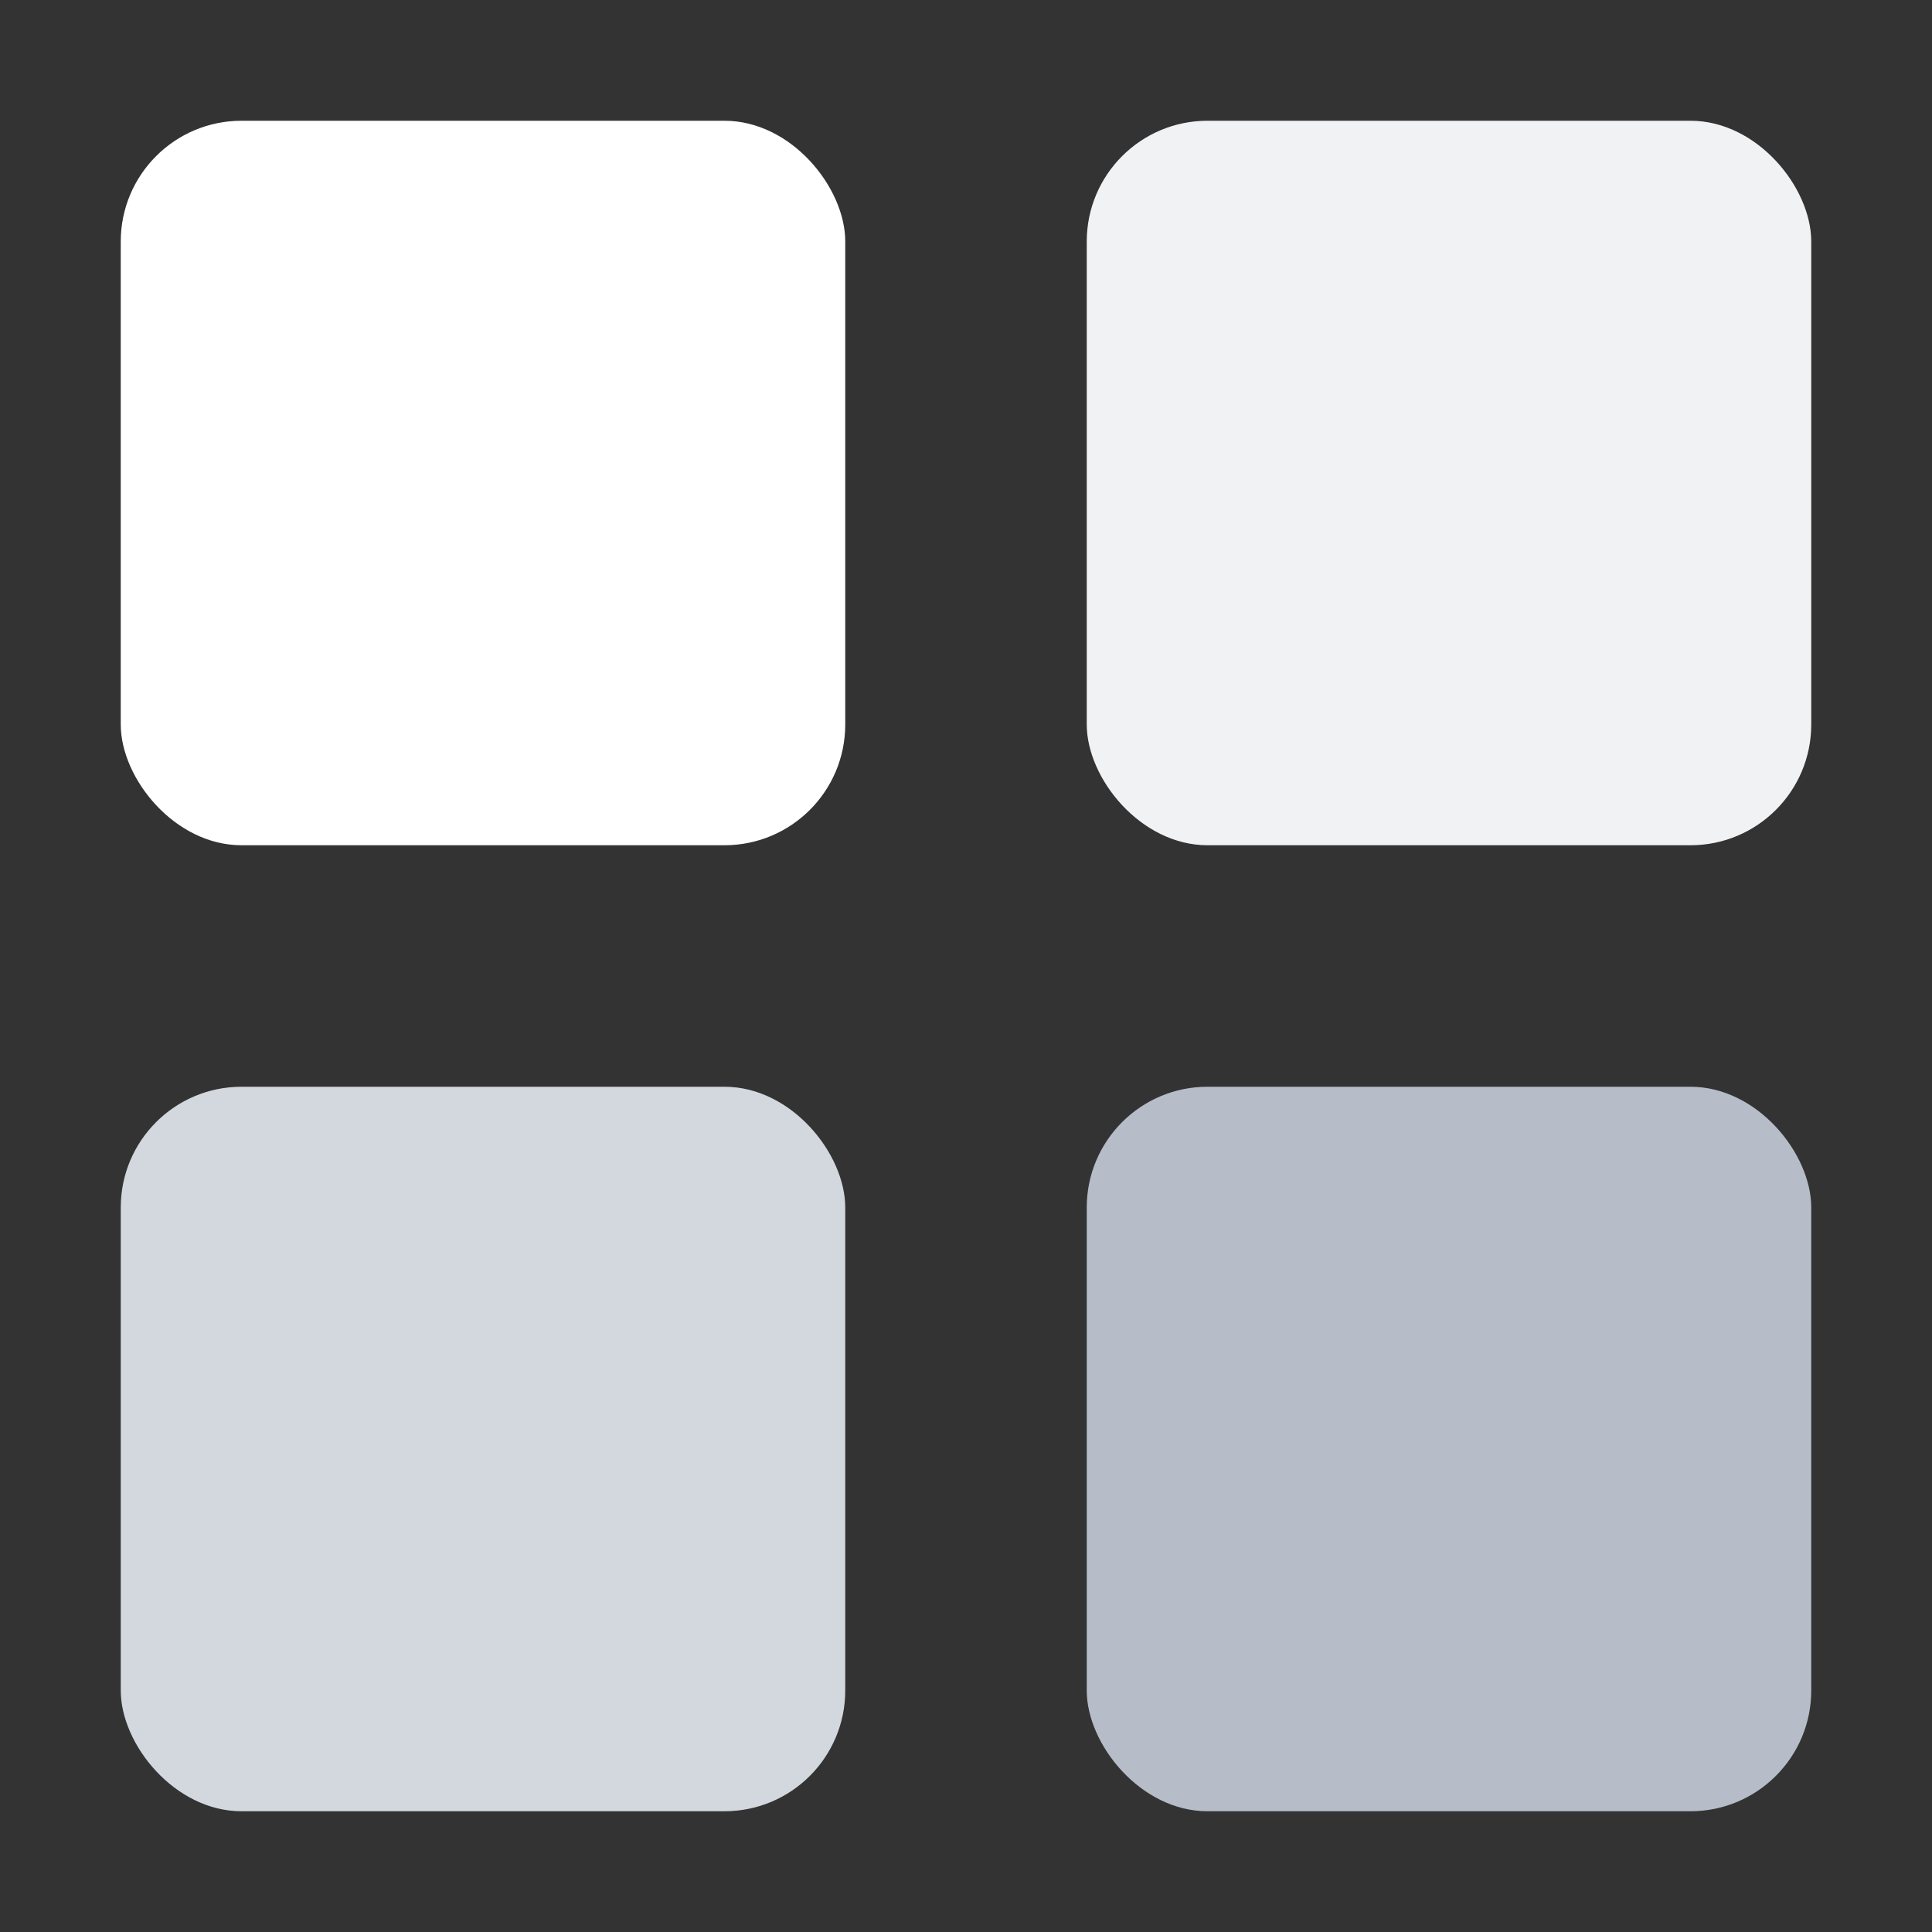
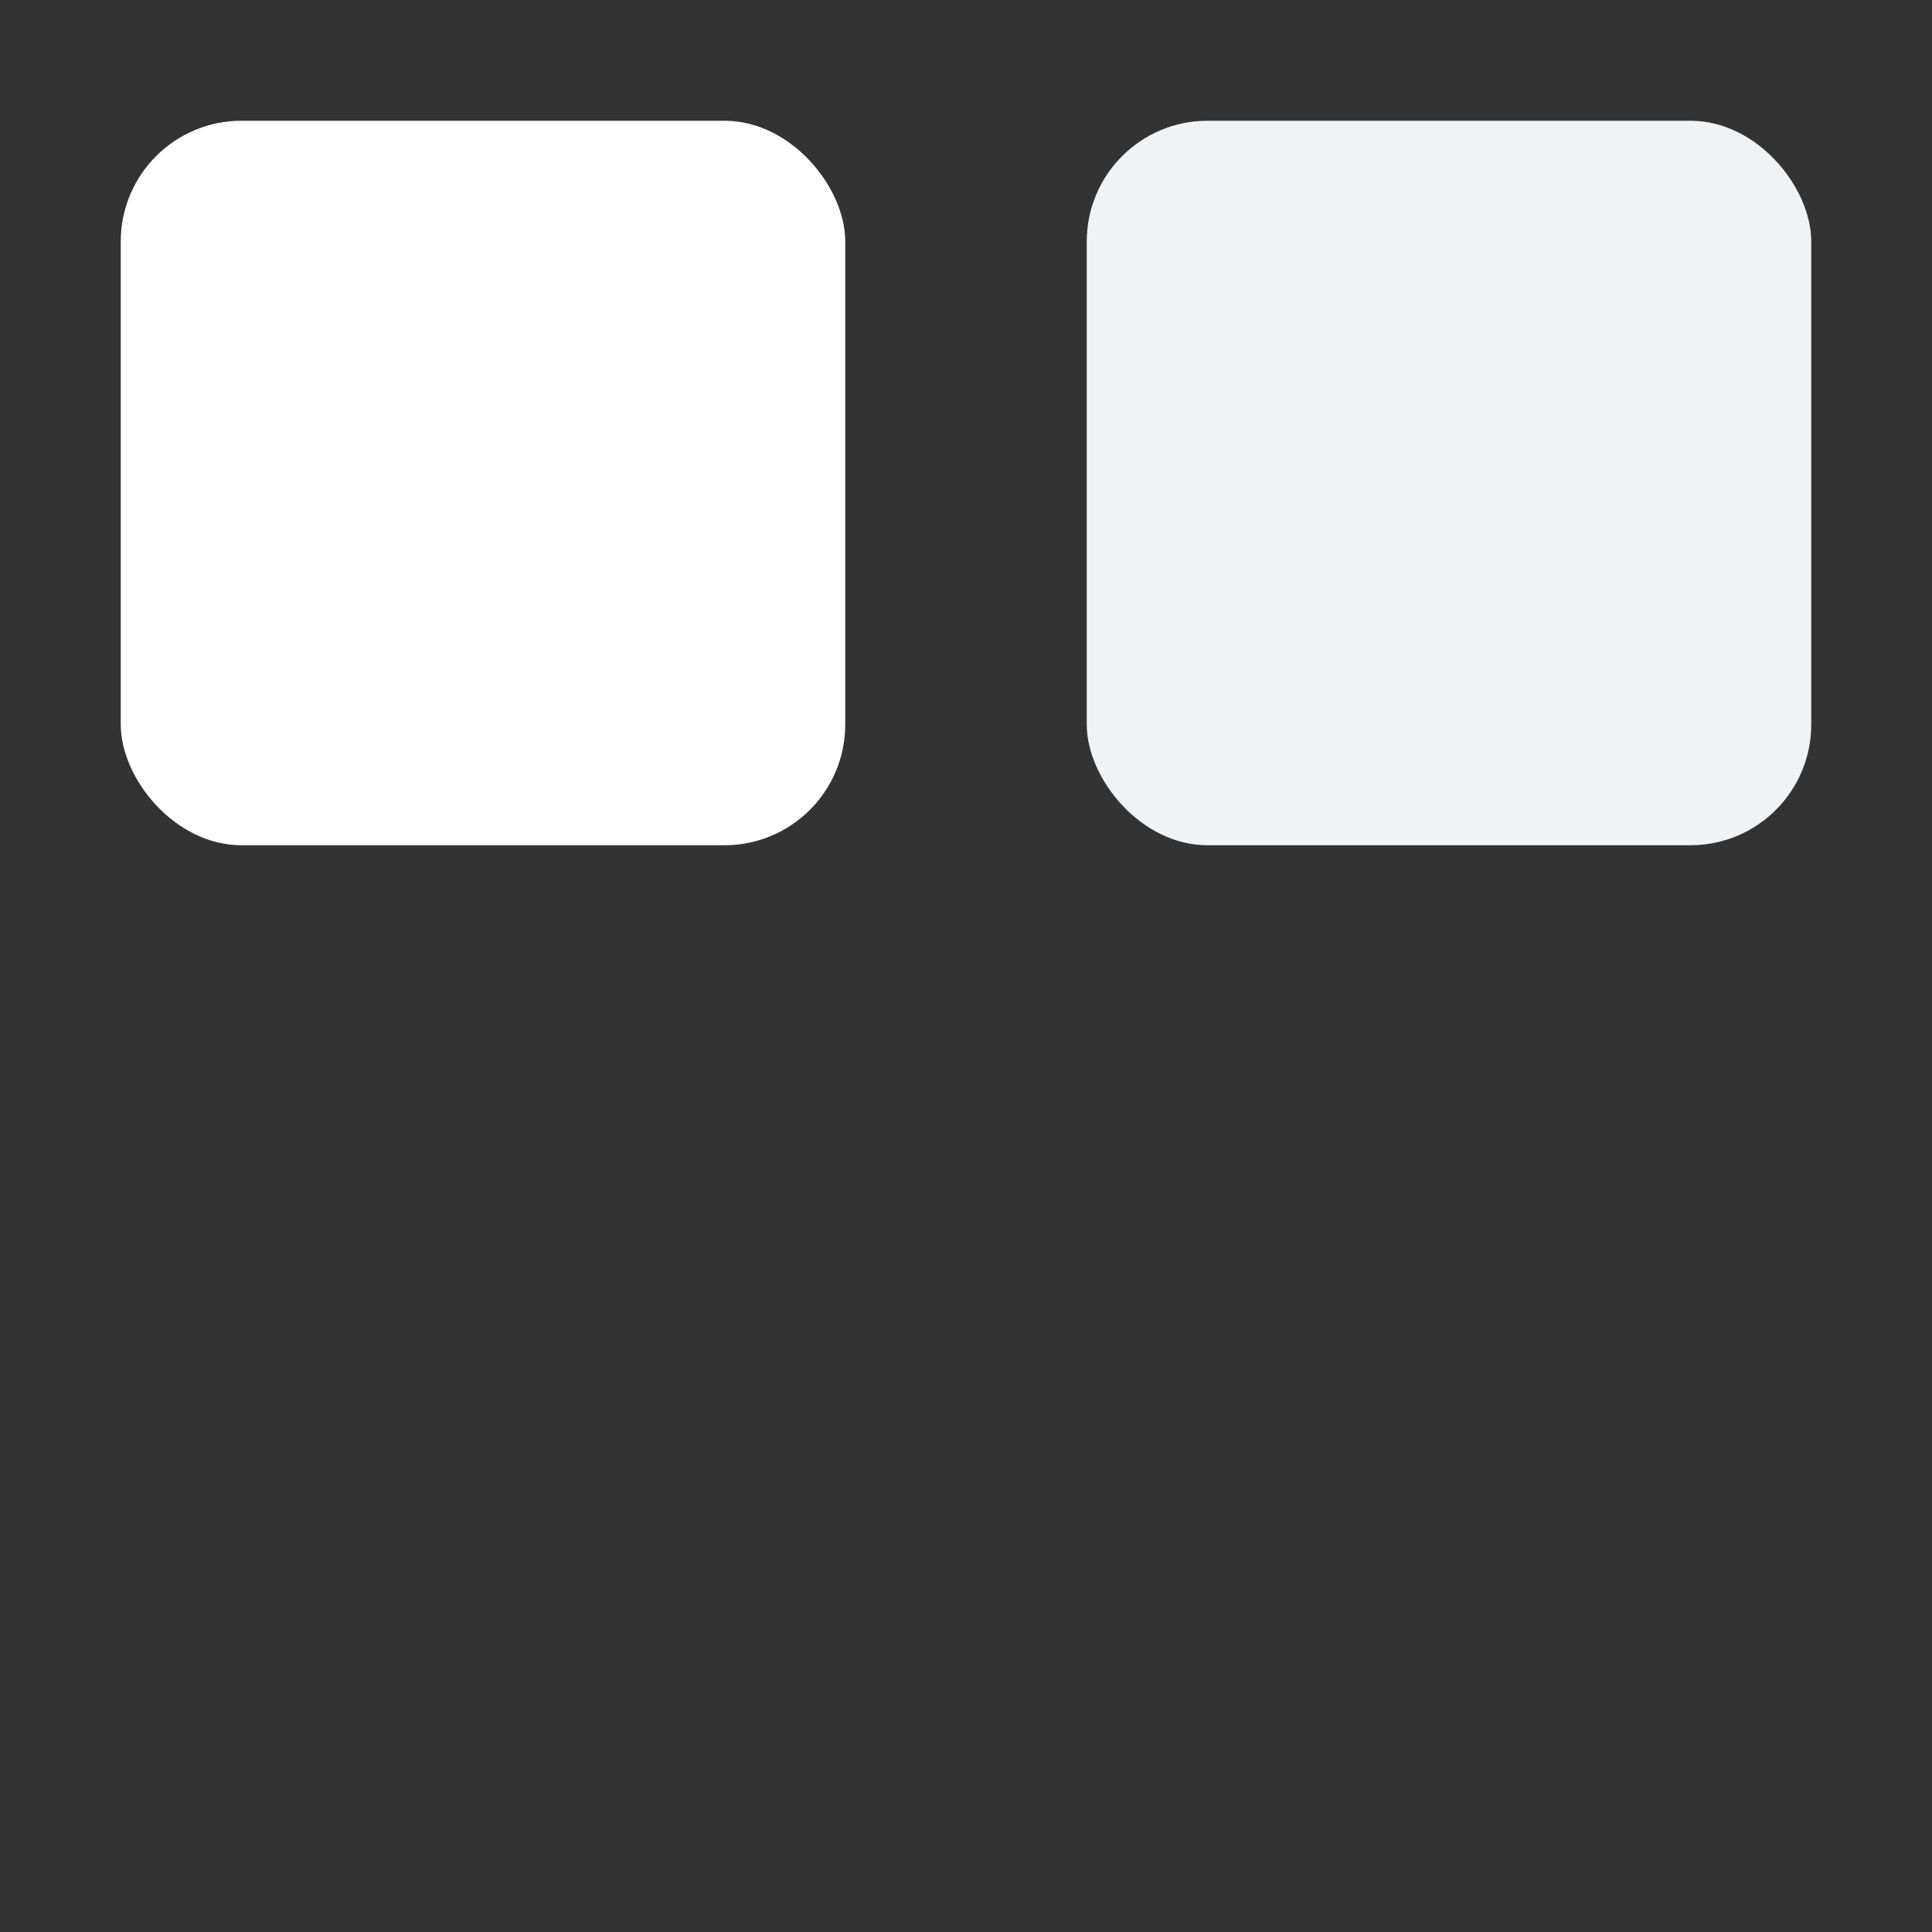
<svg xmlns="http://www.w3.org/2000/svg" width="32" height="32" viewBox="0 0 32 32" fill="none">
  <rect x="0" y="0" width="32" height="32" fill="#333333" stroke="none" />
  <rect x="2" y="2" width="12" height="12" rx="2" fill="white" />
-   <rect x="2" y="18" width="12" height="12" rx="2" fill="#D3D7DE" />
  <rect x="18" y="2" width="12" height="12" rx="2" fill="#F0F2F4" />
-   <rect x="18" y="18" width="12" height="12" rx="2" fill="#B6BDC9" />
</svg>